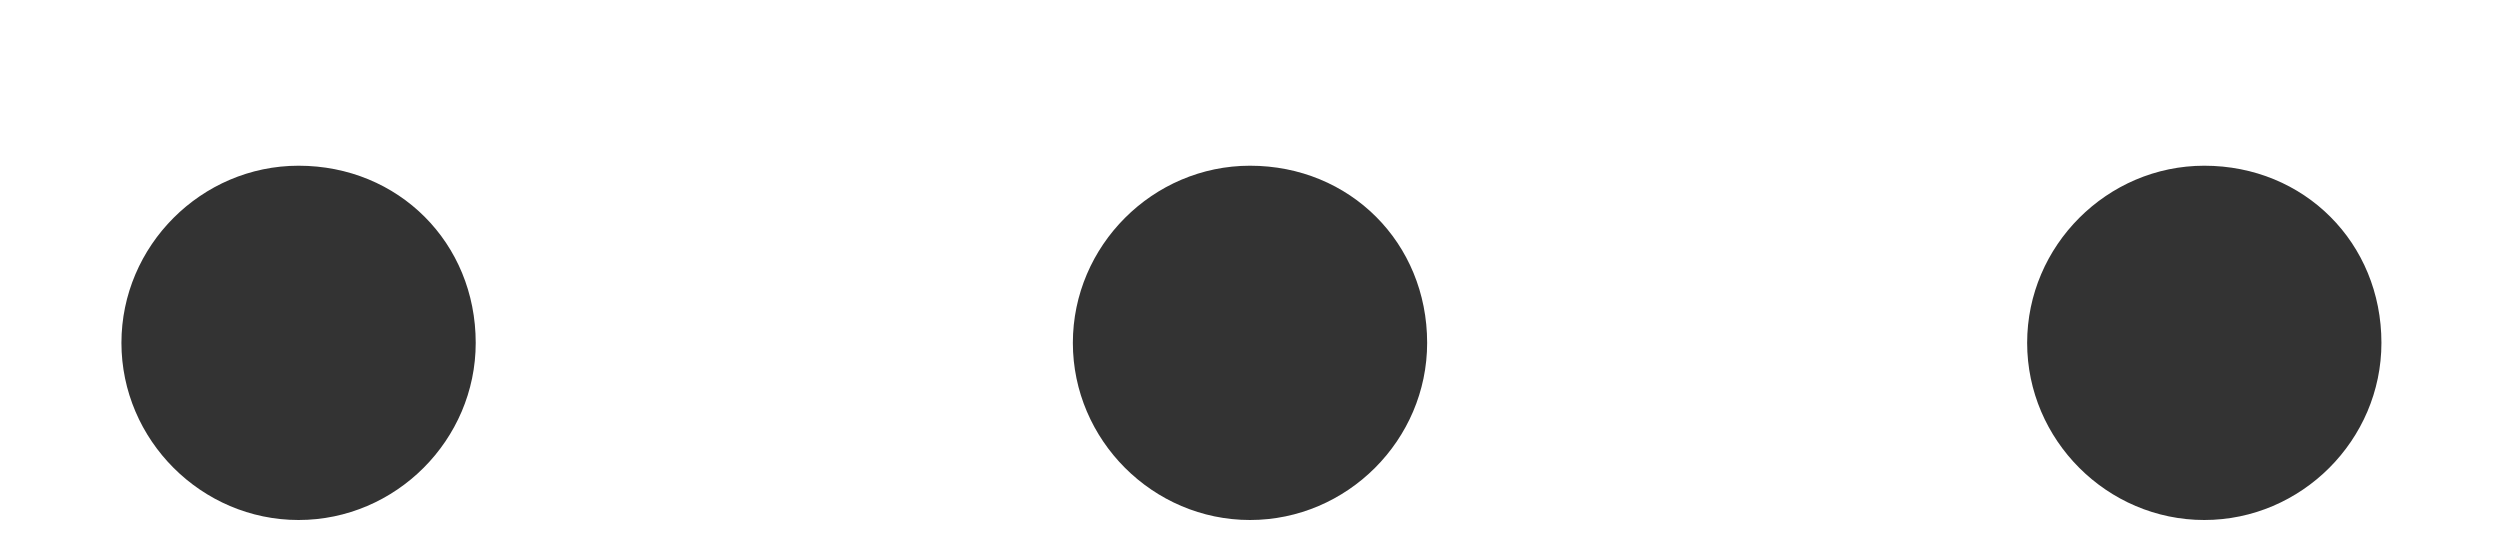
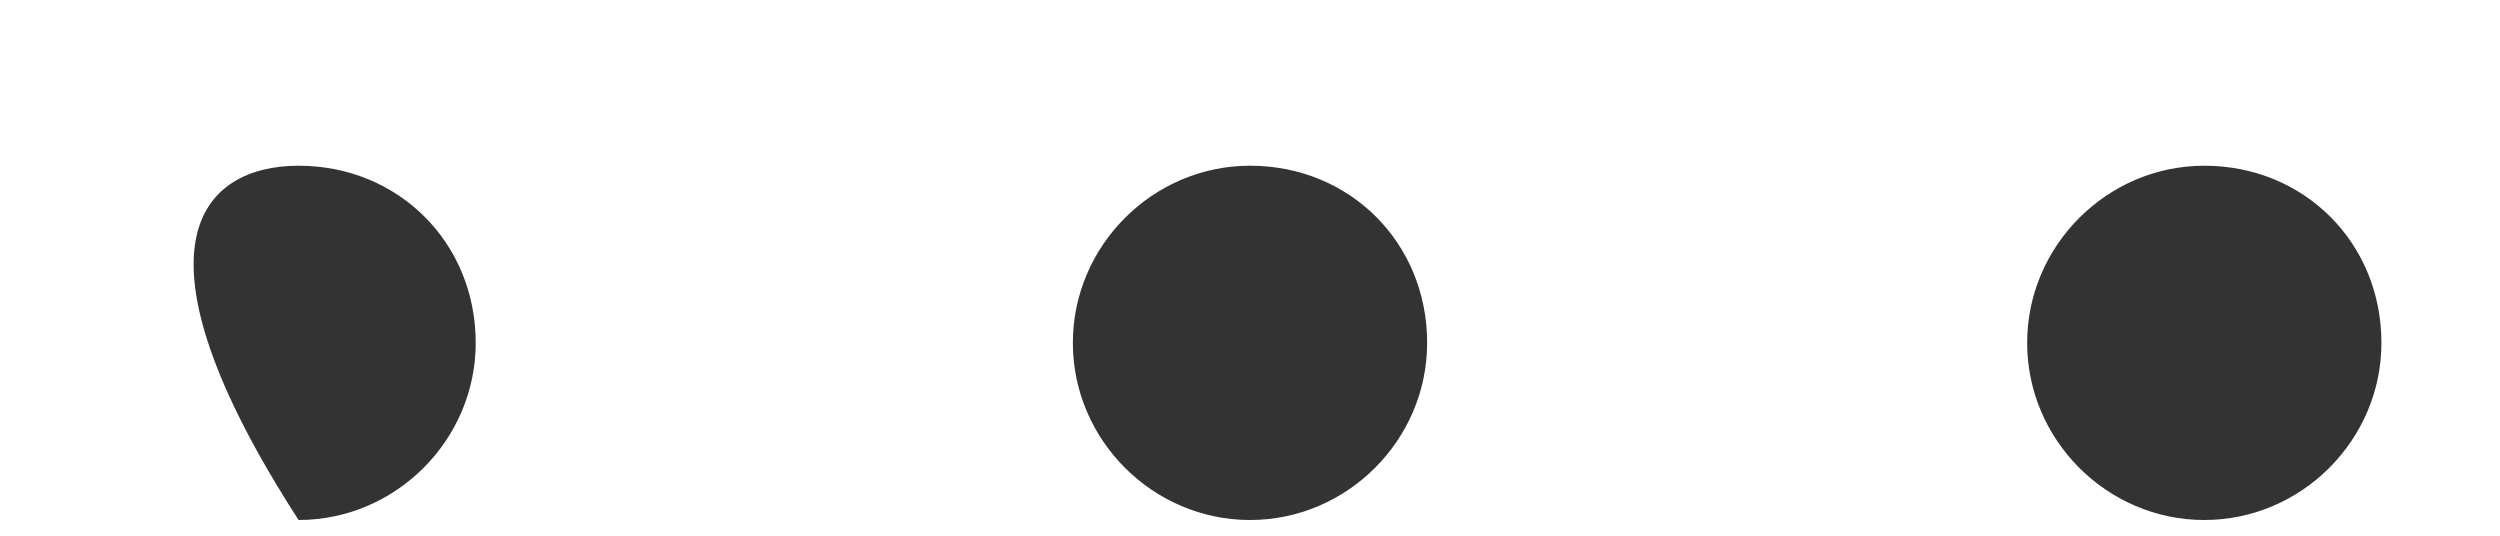
<svg xmlns="http://www.w3.org/2000/svg" width="14" height="3" viewBox="0 0 14 3" fill="none">
-   <path d="M1.672 0.928C2.232 0.928 2.664 1.36 2.664 1.92C2.664 2.464 2.216 2.912 1.672 2.912C1.128 2.912 0.68 2.464 0.68 1.92C0.68 1.376 1.128 0.928 1.672 0.928ZM7 0.928C7.56 0.928 7.992 1.36 7.992 1.92C7.992 2.464 7.544 2.912 7 2.912C6.456 2.912 6.008 2.464 6.008 1.92C6.008 1.376 6.456 0.928 7 0.928ZM12.344 0.928C12.904 0.928 13.336 1.36 13.336 1.92C13.336 2.464 12.888 2.912 12.344 2.912C11.8 2.912 11.352 2.464 11.352 1.92C11.352 1.376 11.8 0.928 12.344 0.928Z" fill="#333333" />
+   <path d="M1.672 0.928C2.232 0.928 2.664 1.36 2.664 1.92C2.664 2.464 2.216 2.912 1.672 2.912C0.68 1.376 1.128 0.928 1.672 0.928ZM7 0.928C7.56 0.928 7.992 1.36 7.992 1.92C7.992 2.464 7.544 2.912 7 2.912C6.456 2.912 6.008 2.464 6.008 1.92C6.008 1.376 6.456 0.928 7 0.928ZM12.344 0.928C12.904 0.928 13.336 1.36 13.336 1.92C13.336 2.464 12.888 2.912 12.344 2.912C11.8 2.912 11.352 2.464 11.352 1.92C11.352 1.376 11.8 0.928 12.344 0.928Z" fill="#333333" />
</svg>